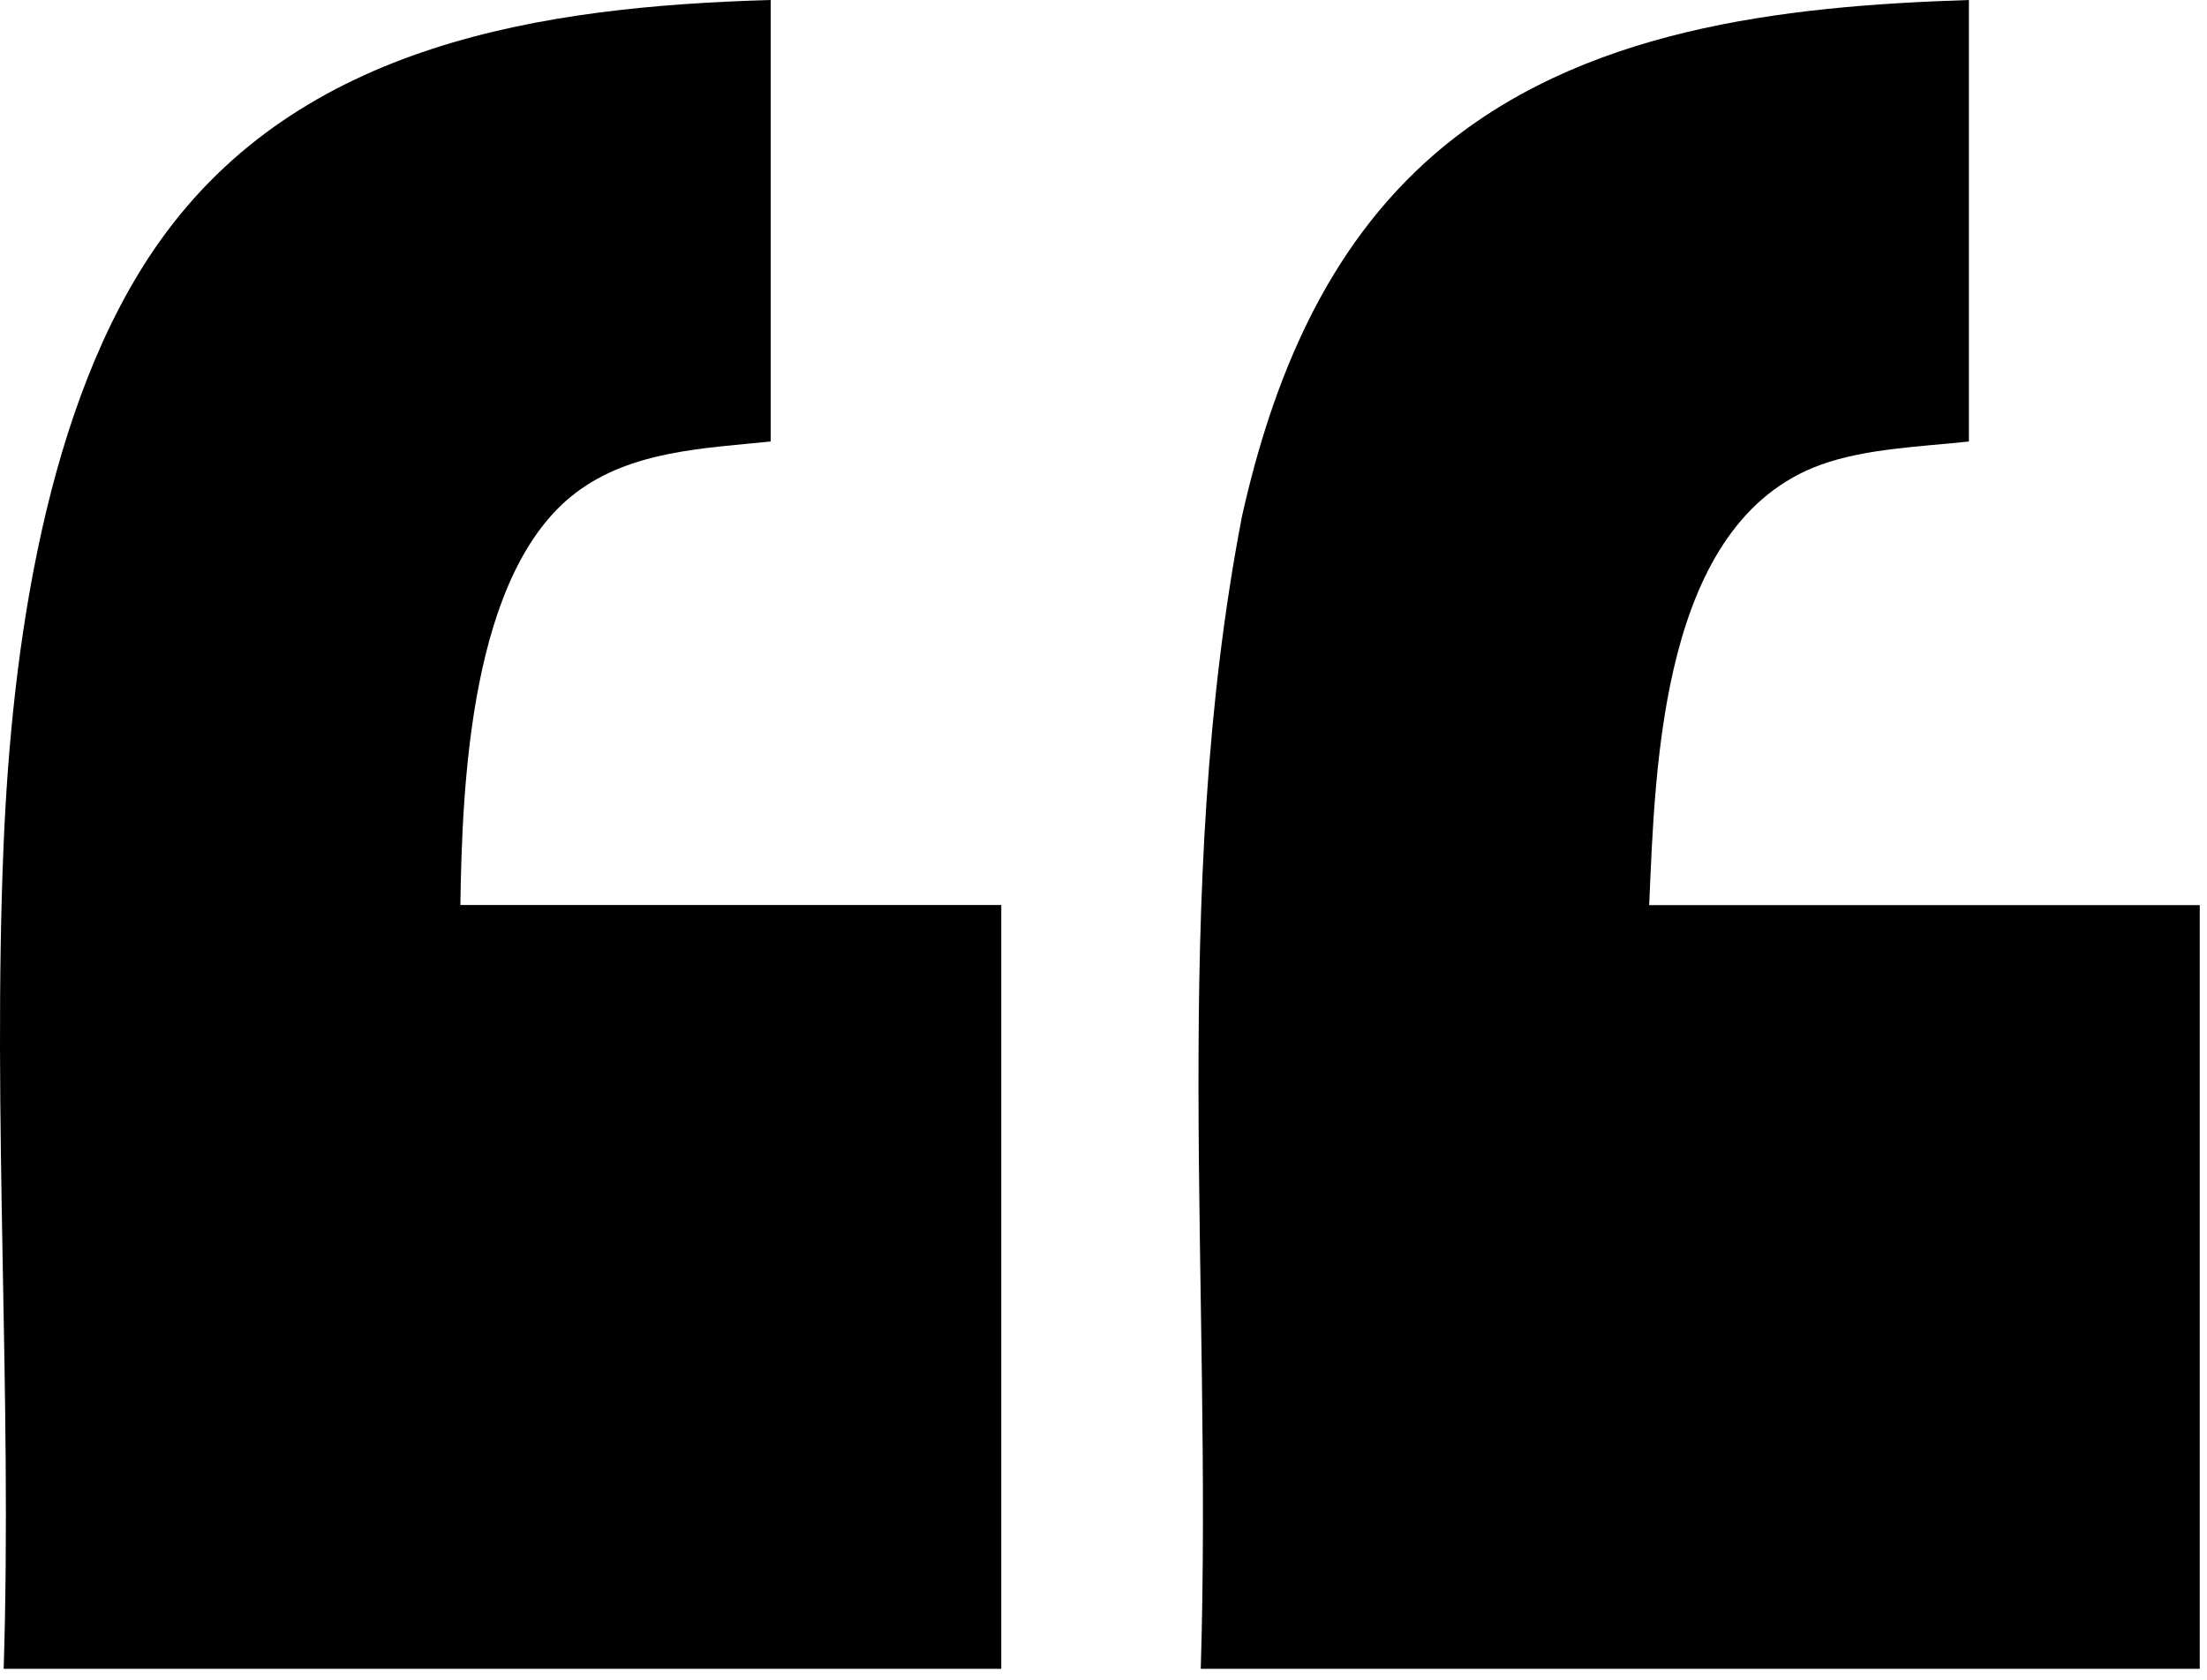
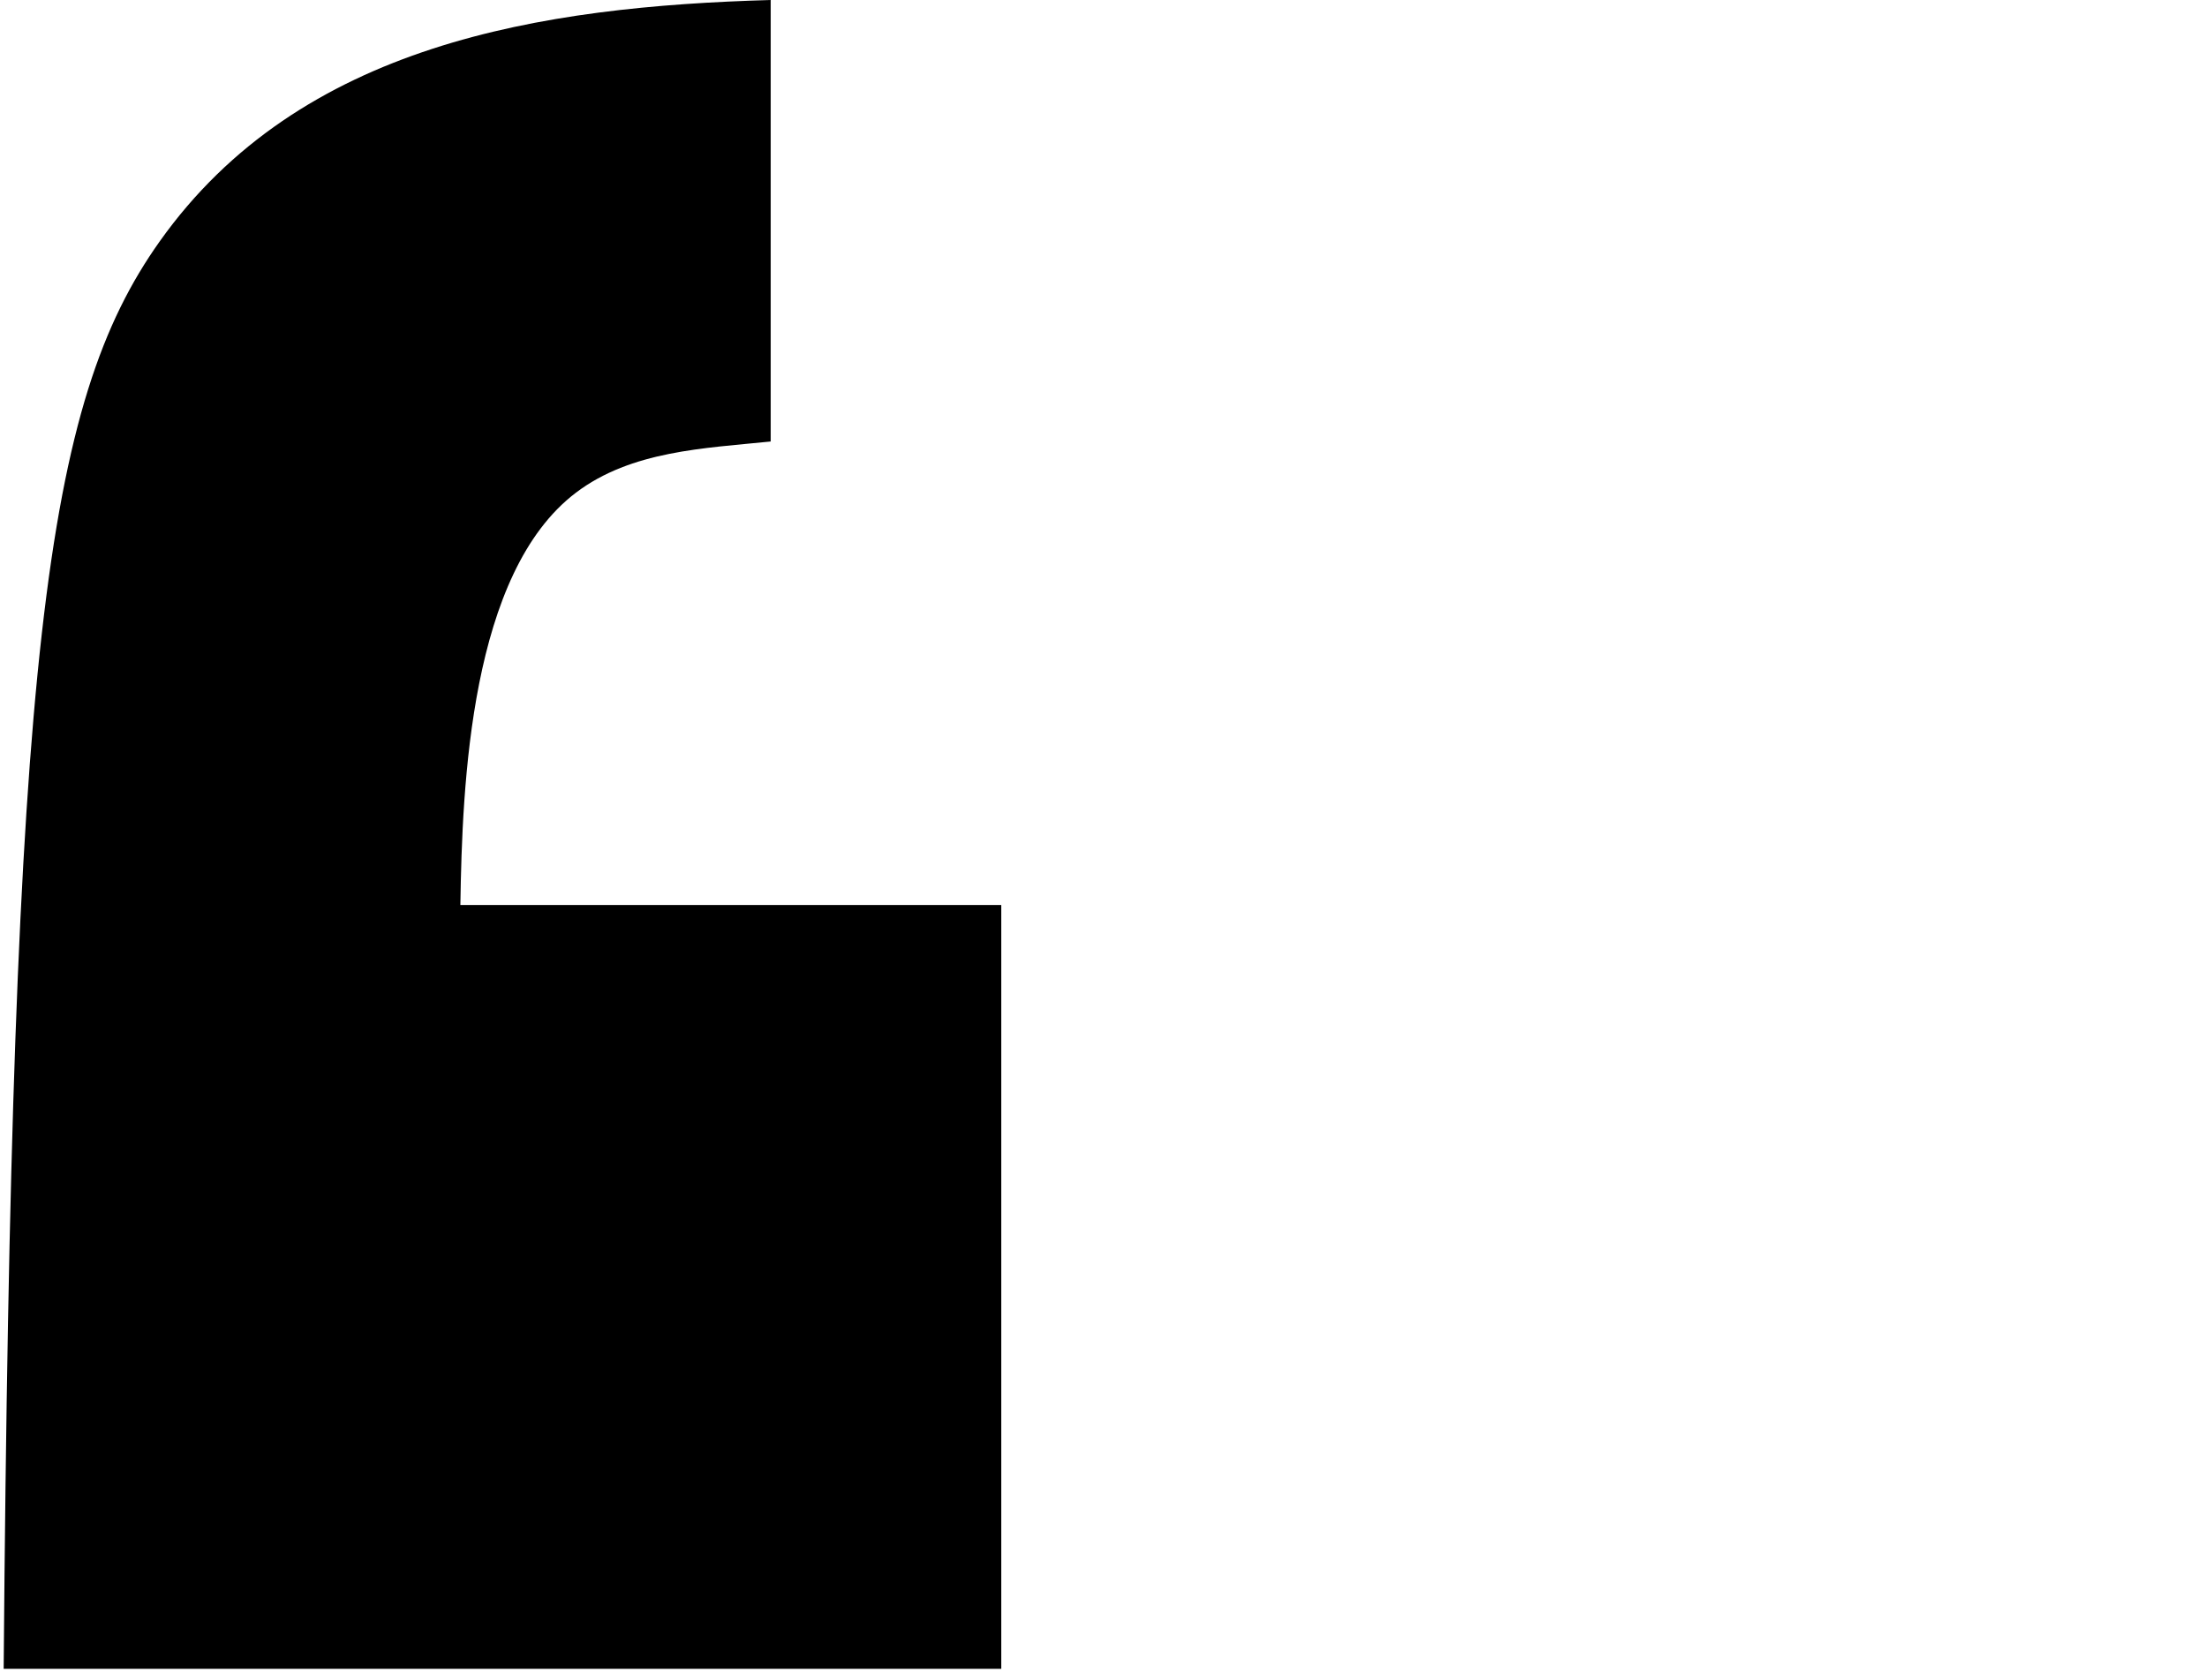
<svg xmlns="http://www.w3.org/2000/svg" width="180" height="137" viewBox="0 0 180 137" fill="none">
-   <path d="M0.299 136.103C1.005 113.833 -0.643 90.976 0.299 68.771C0.965 53.035 3.689 32.836 13.023 19.69C24.493 3.535 44.197 0.534 62.857 -0L62.857 36.007C57.428 36.563 51.491 36.761 46.978 40.177C38.351 46.707 37.699 63.922 37.547 73.811L81.662 73.811L81.662 136.103L0.299 136.103Z" fill="black" />
-   <path d="M179.409 136.103L97.932 136.103C98.896 104.835 95.353 72.868 101.305 42.058C103.8 30.957 108.171 20.221 116.955 12.612C128.834 2.323 145.377 0.49 160.581 -0L160.581 36.008C156.711 36.426 152.192 36.574 148.532 37.891C135.479 42.581 135.004 62.315 134.507 73.82L179.409 73.82L179.409 136.103Z" fill="black" />
+   <path d="M0.299 136.103C0.965 53.035 3.689 32.836 13.023 19.69C24.493 3.535 44.197 0.534 62.857 -0L62.857 36.007C57.428 36.563 51.491 36.761 46.978 40.177C38.351 46.707 37.699 63.922 37.547 73.811L81.662 73.811L81.662 136.103L0.299 136.103Z" fill="black" />
</svg>